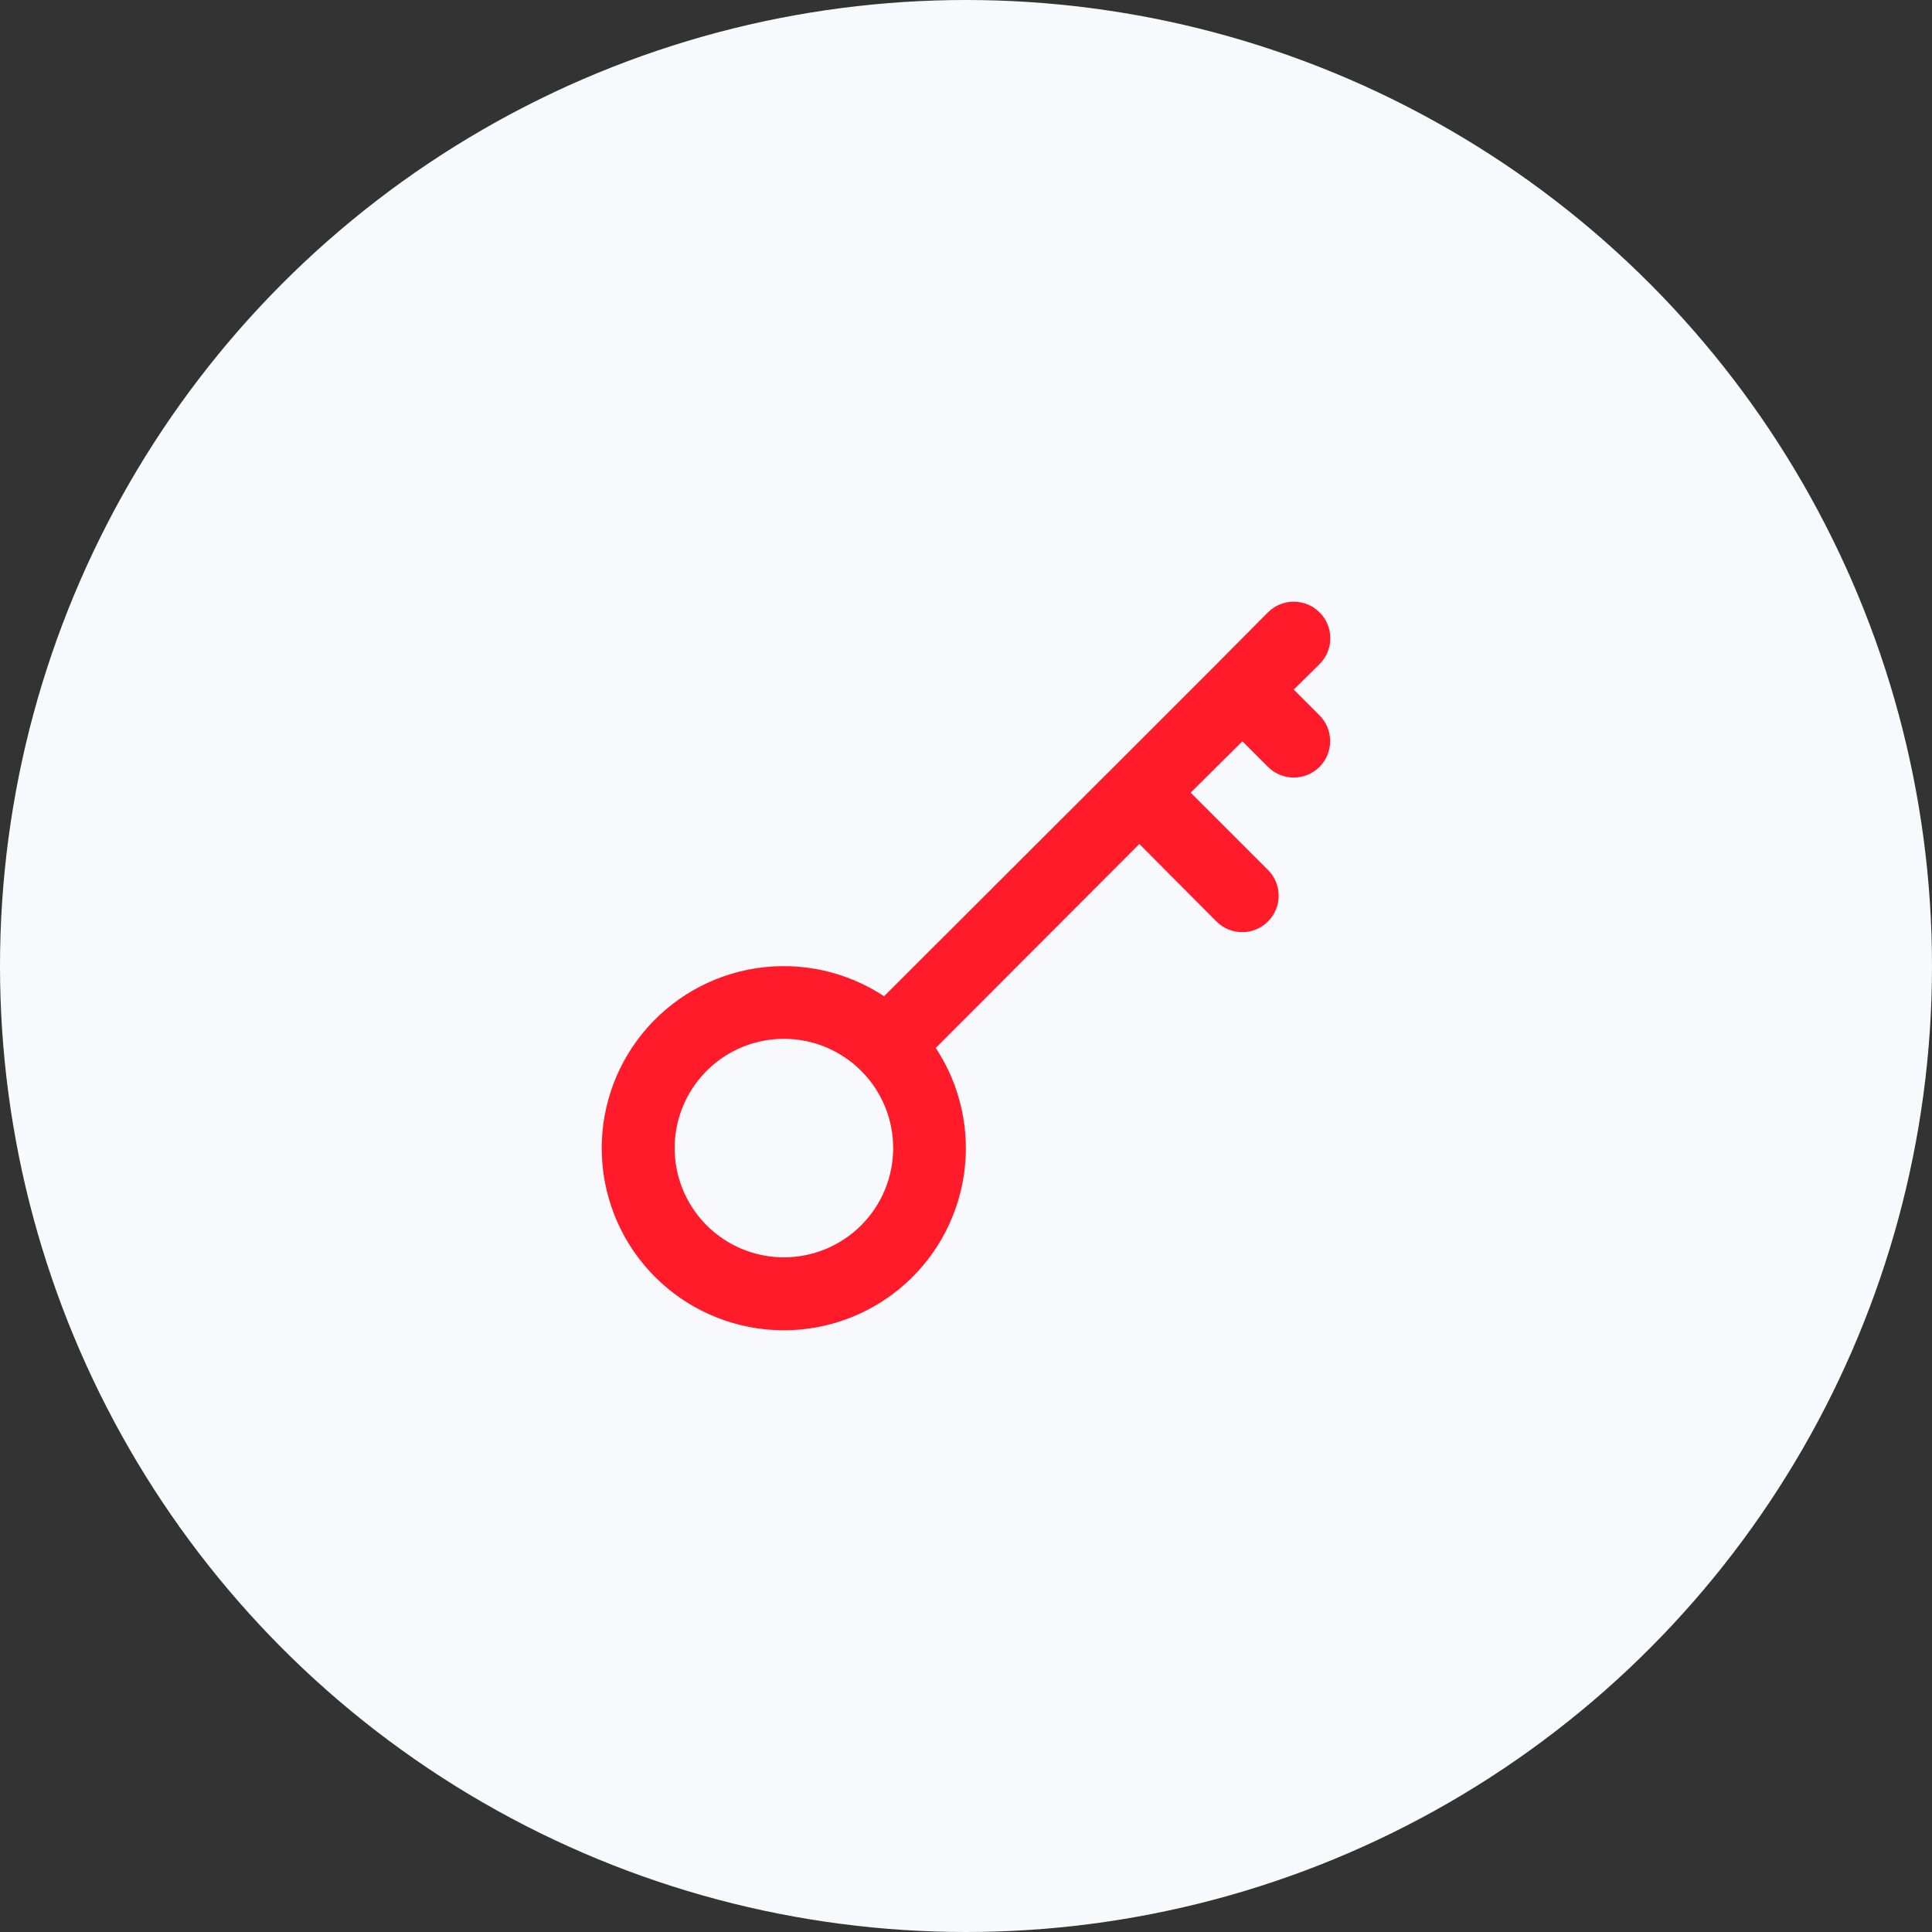
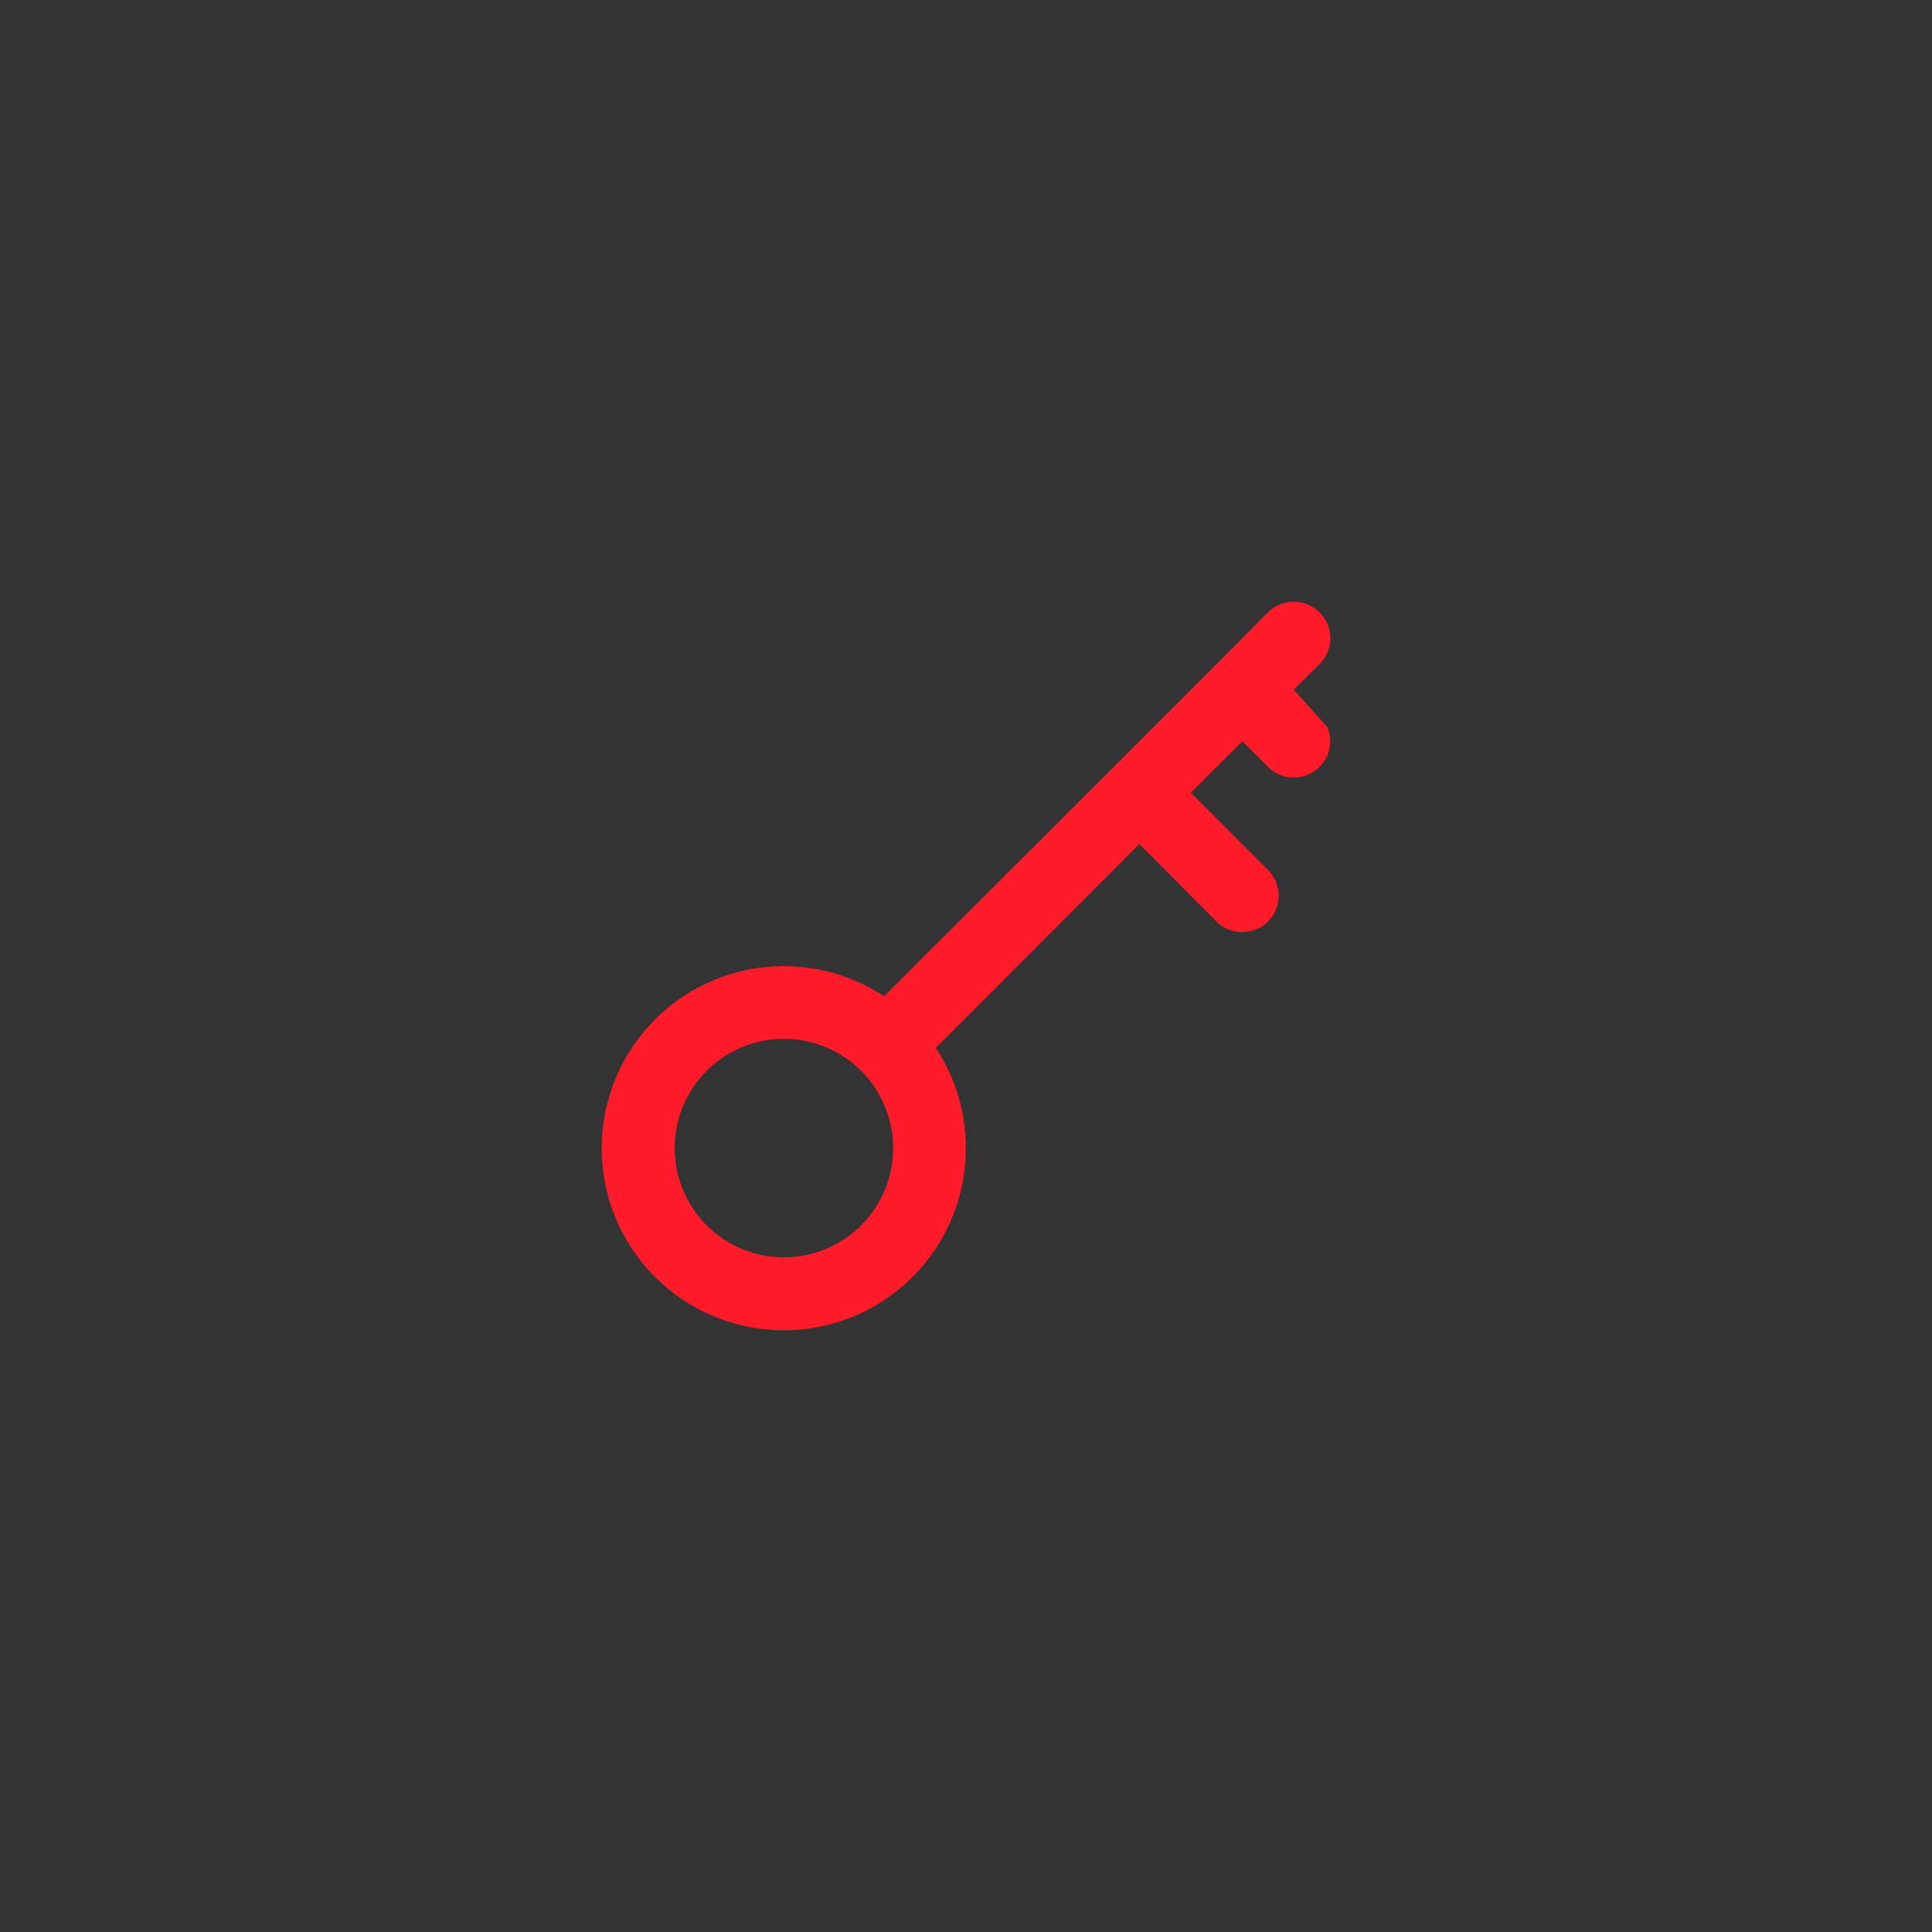
<svg xmlns="http://www.w3.org/2000/svg" width="168" height="168" viewBox="0 0 168 168" fill="none">
  <rect x="0" y="0" width="168" height="168" fill="#333333" stroke="none" />
-   <circle cx="84" cy="84" r="84" fill="#F8F9FC" />
-   <path d="M112.5 59.965L114.748 57.748C115.345 57.152 115.68 56.343 115.68 55.5C115.68 54.657 115.345 53.848 114.748 53.252C114.152 52.655 113.343 52.32 112.5 52.32C111.657 52.32 110.848 52.655 110.252 53.252L105.818 57.717L96.857 66.678L76.875 86.628C73.601 84.468 69.641 83.6 65.764 84.193C61.886 84.785 58.367 86.796 55.887 89.836C53.407 92.875 52.144 96.727 52.343 100.644C52.541 104.562 54.186 108.267 56.96 111.04C59.733 113.814 63.438 115.459 67.356 115.657C71.273 115.856 75.125 114.593 78.164 112.113C81.204 109.633 83.215 106.114 83.807 102.236C84.4 98.359 83.532 94.399 81.372 91.125L99.073 73.392L105.787 80.137C106.082 80.43 106.432 80.662 106.817 80.82C107.202 80.978 107.614 81.058 108.03 81.057C108.447 81.055 108.858 80.972 109.242 80.811C109.626 80.651 109.974 80.416 110.268 80.121C110.561 79.826 110.793 79.475 110.951 79.09C111.109 78.706 111.189 78.293 111.188 77.877C111.186 77.461 111.103 77.049 110.942 76.665C110.782 76.282 110.547 75.933 110.252 75.64L103.538 68.927L108.035 64.462L110.252 66.678C110.545 66.974 110.893 67.208 111.277 67.369C111.661 67.529 112.073 67.613 112.489 67.614C112.905 67.616 113.317 67.535 113.702 67.377C114.087 67.219 114.437 66.987 114.733 66.694C115.028 66.401 115.262 66.052 115.423 65.669C115.584 65.285 115.667 64.873 115.668 64.457C115.67 64.041 115.589 63.629 115.432 63.244C115.274 62.859 115.042 62.508 114.748 62.213L112.5 59.965ZM68.167 109.333C66.288 109.333 64.451 108.776 62.889 107.732C61.327 106.688 60.109 105.205 59.39 103.469C58.671 101.733 58.483 99.823 58.849 97.98C59.216 96.137 60.121 94.444 61.449 93.116C62.778 91.787 64.471 90.882 66.313 90.516C68.156 90.149 70.066 90.337 71.802 91.056C73.538 91.775 75.022 92.993 76.066 94.555C77.11 96.118 77.667 97.954 77.667 99.833C77.667 102.353 76.666 104.769 74.884 106.551C73.103 108.332 70.686 109.333 68.167 109.333Z" fill="#FF1B29" />
+   <path d="M112.5 59.965L114.748 57.748C115.345 57.152 115.68 56.343 115.68 55.5C115.68 54.657 115.345 53.848 114.748 53.252C114.152 52.655 113.343 52.32 112.5 52.32C111.657 52.32 110.848 52.655 110.252 53.252L105.818 57.717L96.857 66.678L76.875 86.628C73.601 84.468 69.641 83.6 65.764 84.193C61.886 84.785 58.367 86.796 55.887 89.836C53.407 92.875 52.144 96.727 52.343 100.644C52.541 104.562 54.186 108.267 56.96 111.04C59.733 113.814 63.438 115.459 67.356 115.657C71.273 115.856 75.125 114.593 78.164 112.113C81.204 109.633 83.215 106.114 83.807 102.236C84.4 98.359 83.532 94.399 81.372 91.125L99.073 73.392L105.787 80.137C106.082 80.43 106.432 80.662 106.817 80.82C107.202 80.978 107.614 81.058 108.03 81.057C108.447 81.055 108.858 80.972 109.242 80.811C109.626 80.651 109.974 80.416 110.268 80.121C110.561 79.826 110.793 79.475 110.951 79.09C111.109 78.706 111.189 78.293 111.188 77.877C111.186 77.461 111.103 77.049 110.942 76.665C110.782 76.282 110.547 75.933 110.252 75.64L103.538 68.927L108.035 64.462L110.252 66.678C110.545 66.974 110.893 67.208 111.277 67.369C111.661 67.529 112.073 67.613 112.489 67.614C112.905 67.616 113.317 67.535 113.702 67.377C114.087 67.219 114.437 66.987 114.733 66.694C115.028 66.401 115.262 66.052 115.423 65.669C115.584 65.285 115.667 64.873 115.668 64.457C115.67 64.041 115.589 63.629 115.432 63.244L112.5 59.965ZM68.167 109.333C66.288 109.333 64.451 108.776 62.889 107.732C61.327 106.688 60.109 105.205 59.39 103.469C58.671 101.733 58.483 99.823 58.849 97.98C59.216 96.137 60.121 94.444 61.449 93.116C62.778 91.787 64.471 90.882 66.313 90.516C68.156 90.149 70.066 90.337 71.802 91.056C73.538 91.775 75.022 92.993 76.066 94.555C77.11 96.118 77.667 97.954 77.667 99.833C77.667 102.353 76.666 104.769 74.884 106.551C73.103 108.332 70.686 109.333 68.167 109.333Z" fill="#FF1B29" />
</svg>